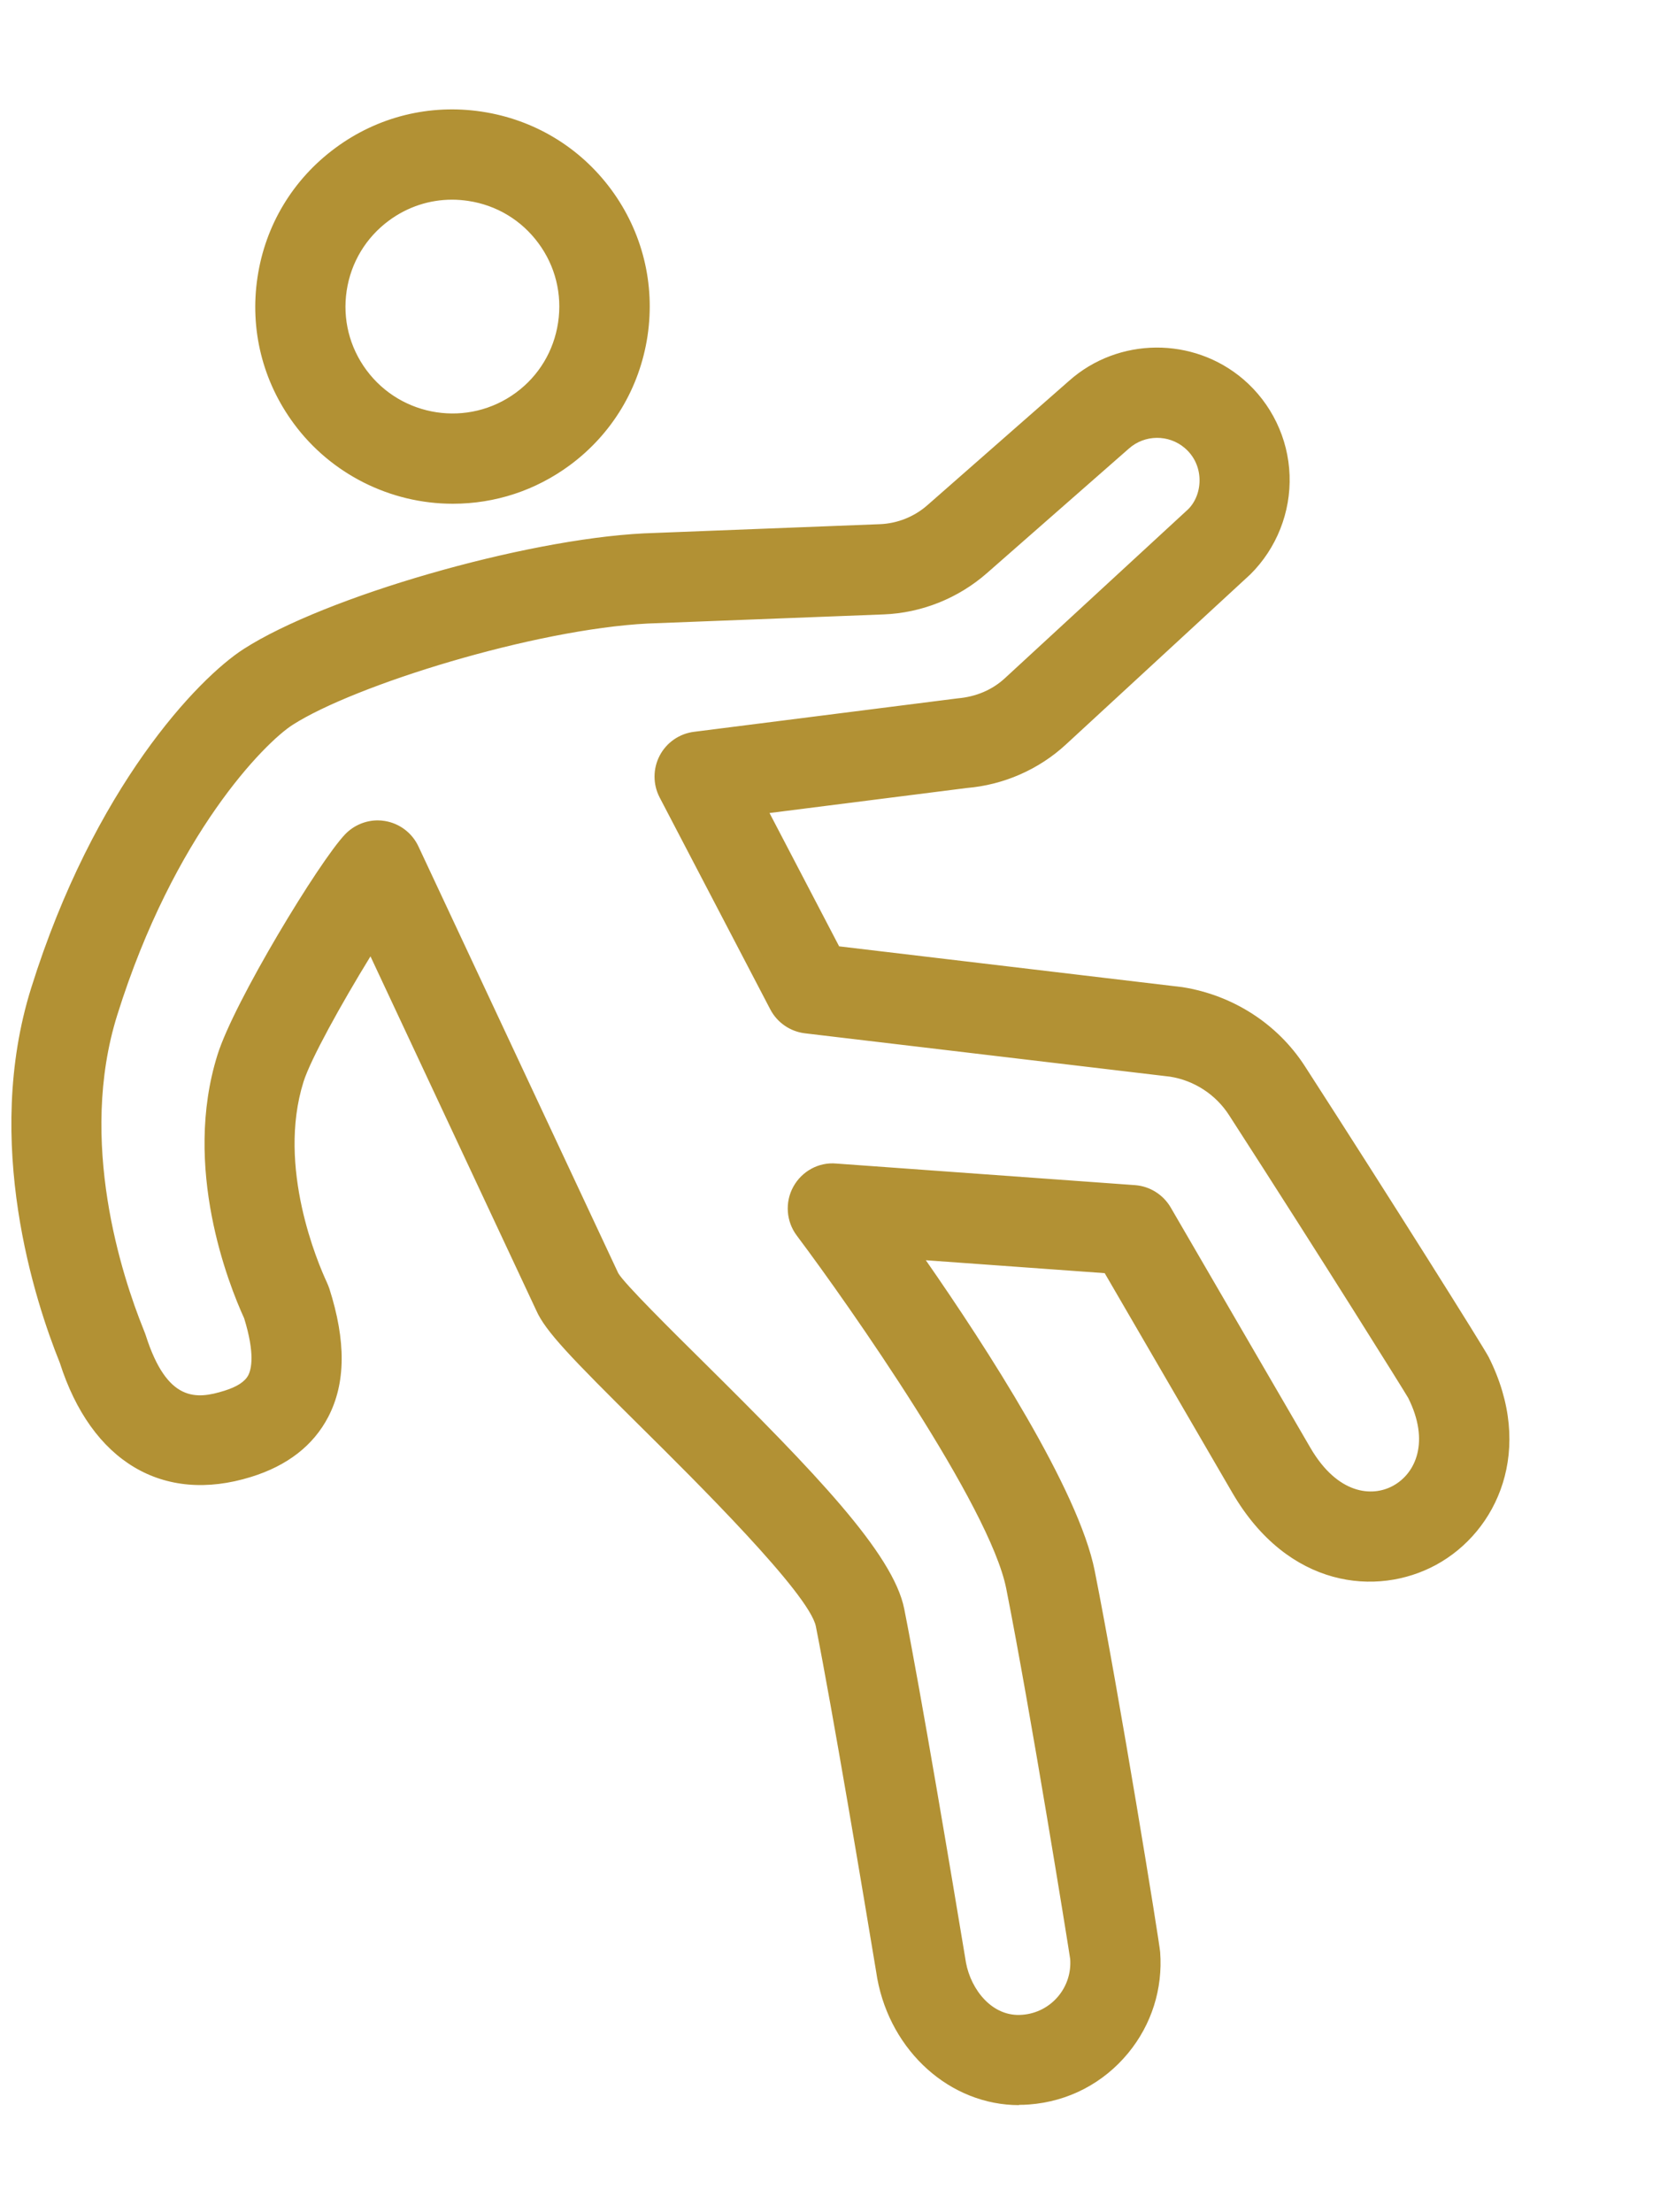
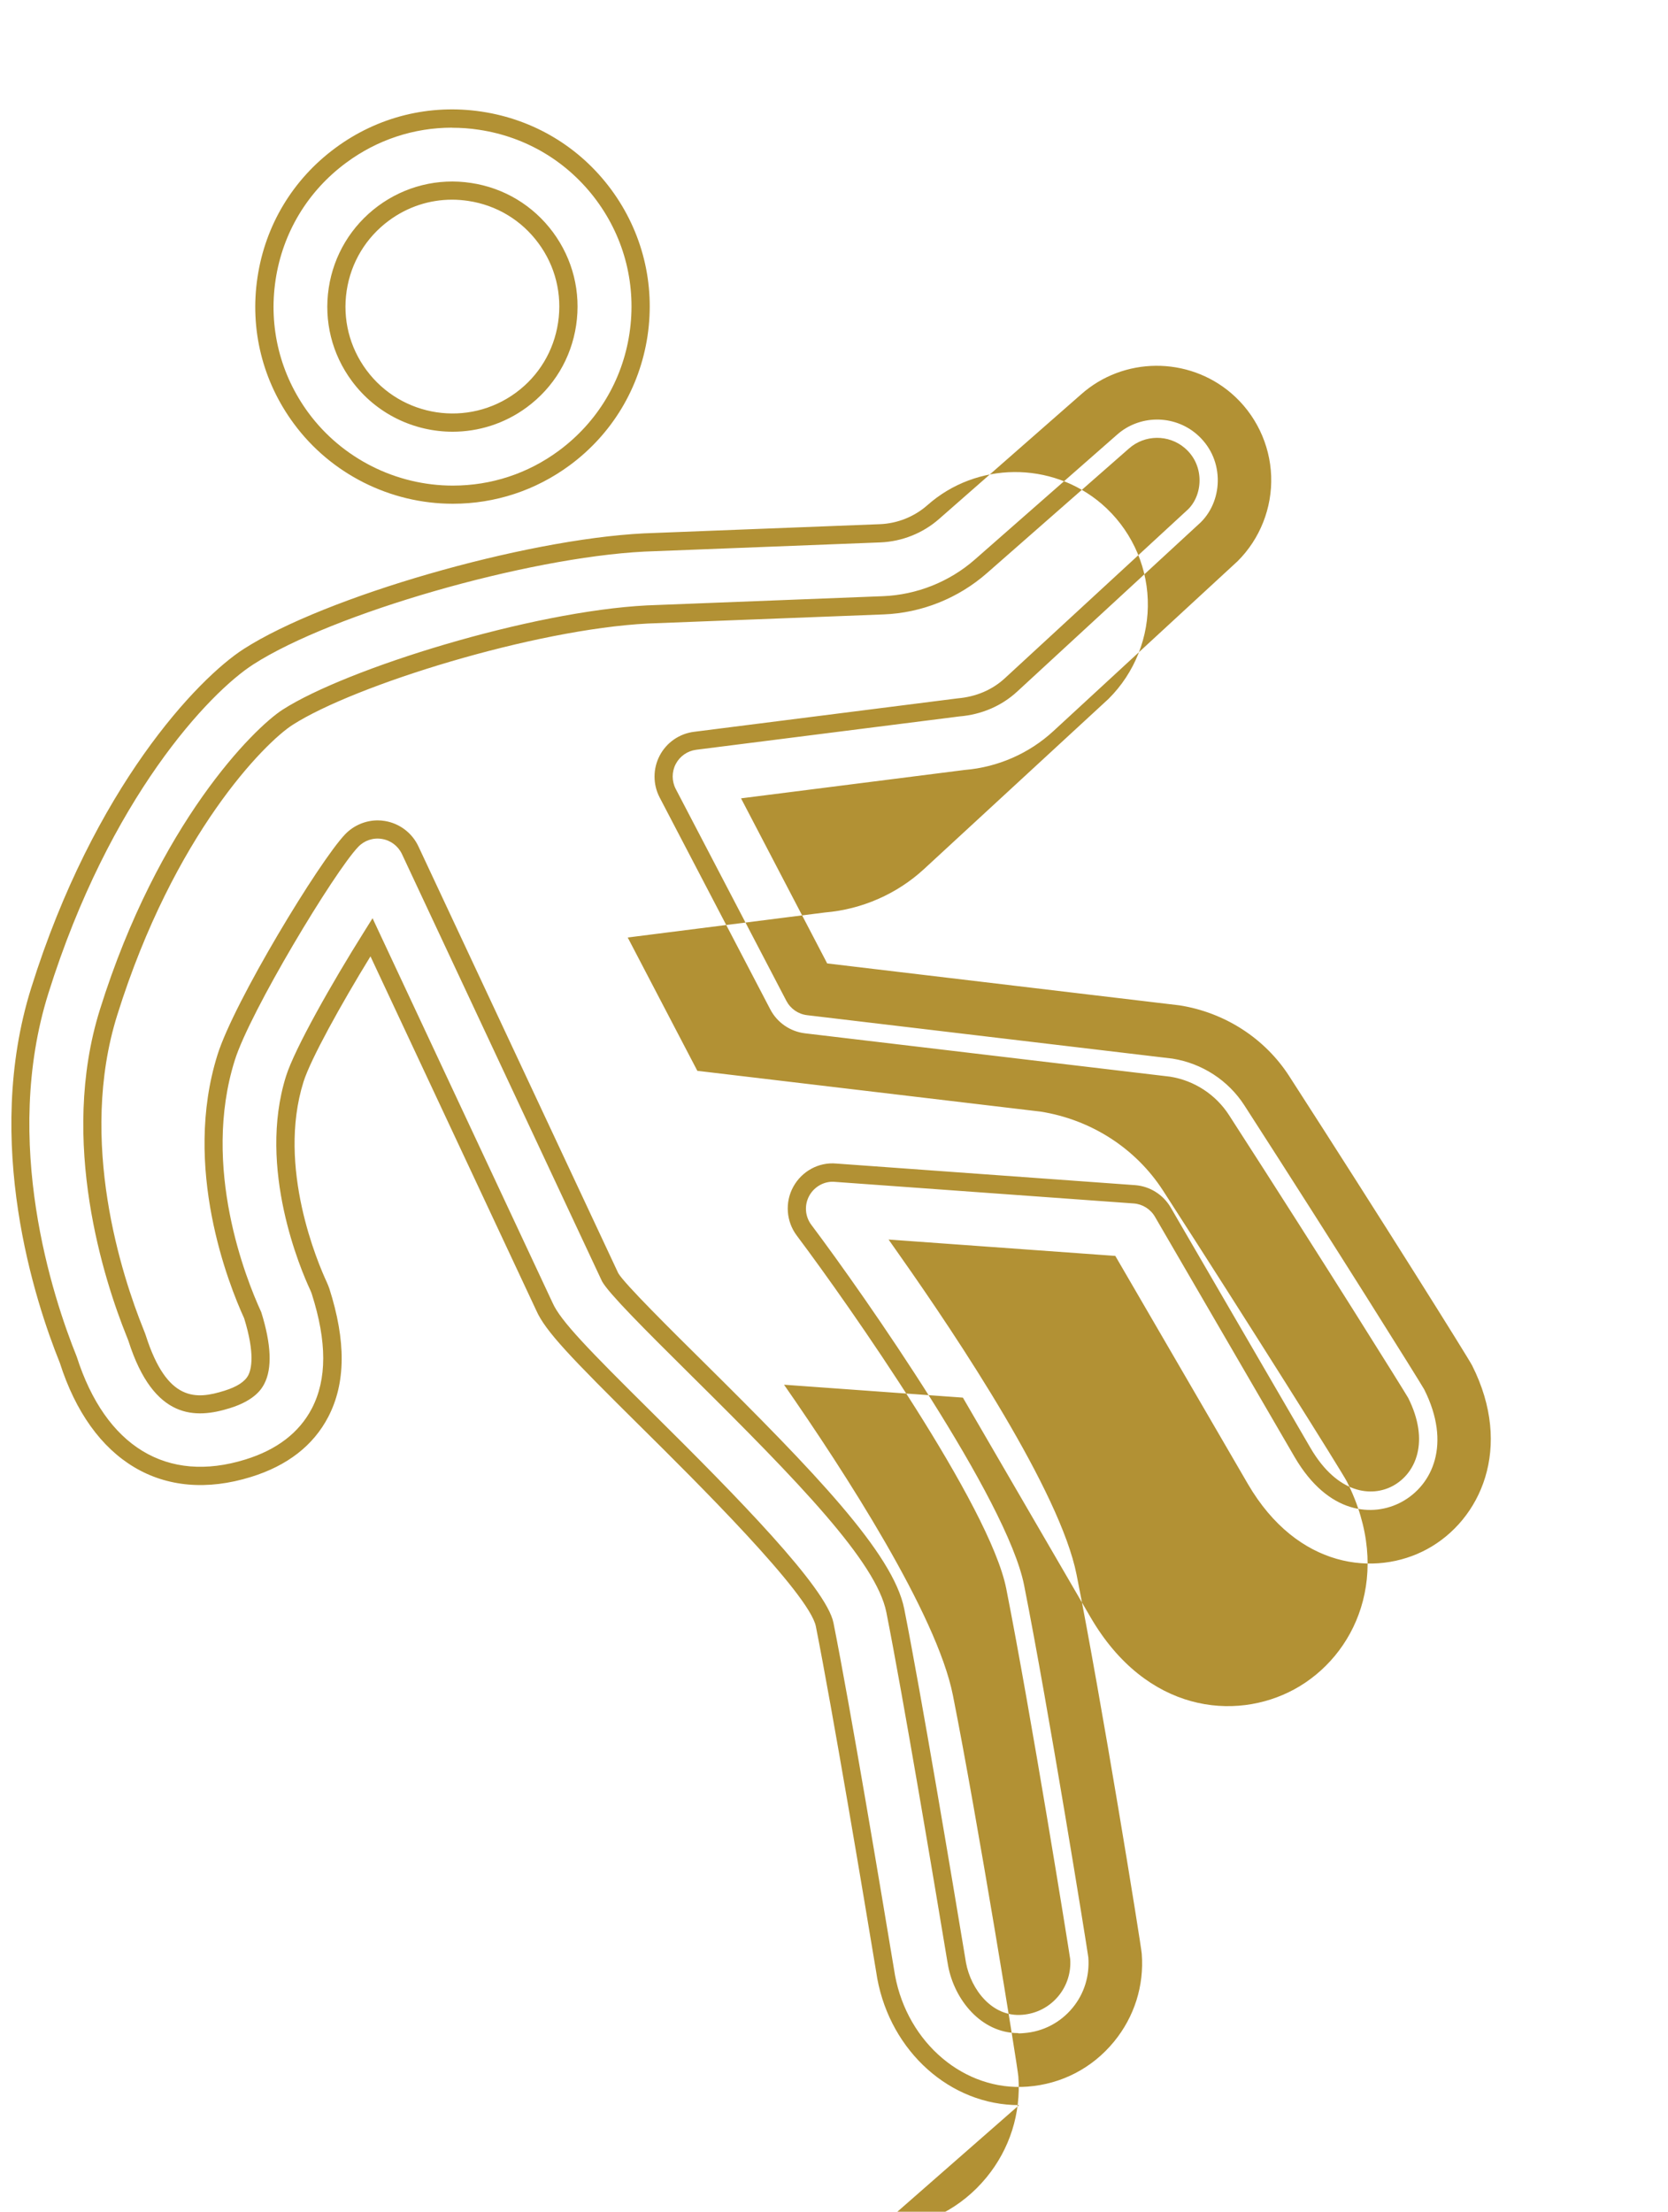
<svg xmlns="http://www.w3.org/2000/svg" id="Layer_1" data-name="Layer 1" viewBox="0 0 188.56 250">
  <defs>
    <style>
      .cls-1 {
        fill: #b29134;
        stroke-width: 0px;
      }
    </style>
  </defs>
  <g>
-     <path class="cls-1" d="M51.18,55.91c4.39,0,8.81-1.35,12.6-4.15,4.56-3.37,7.54-8.32,8.39-13.94.84-5.62-.55-11.23-3.92-15.8h0c-3.37-4.57-8.32-7.55-13.94-8.39-5.62-.85-11.22.55-15.78,3.91-4.58,3.38-7.56,8.33-8.4,13.94-.84,5.61.55,11.21,3.92,15.78,4.17,5.64,10.61,8.63,17.14,8.63ZM38.17,32.71c.52-3.46,2.36-6.52,5.19-8.6,2.28-1.68,4.97-2.56,7.76-2.56.66,0,1.32.05,1.98.15,3.47.52,6.52,2.36,8.6,5.18h0c2.08,2.82,2.94,6.28,2.42,9.75-.52,3.47-2.36,6.52-5.17,8.6-5.82,4.29-14.05,3.05-18.35-2.77-2.08-2.82-2.94-6.28-2.42-9.74Z" />
    <path class="cls-1" d="M51.18,56.94c-7.07,0-13.78-3.38-17.96-9.05-3.54-4.79-5-10.67-4.11-16.55.88-5.89,4.01-11.08,8.81-14.62,4.79-3.54,10.67-4.99,16.55-4.1,5.89.89,11.08,4.01,14.62,8.8,3.53,4.79,4.99,10.67,4.11,16.56-.89,5.89-4.01,11.08-8.79,14.61-3.85,2.84-8.42,4.35-13.21,4.35ZM51.09,14.43c-4.28,0-8.44,1.36-11.95,3.96-4.35,3.21-7.19,7.92-7.99,13.27-.8,5.34.52,10.67,3.73,15.02,3.8,5.14,9.89,8.21,16.31,8.21,4.34,0,8.49-1.36,11.99-3.95,4.34-3.21,7.18-7.92,7.98-13.26.8-5.35-.52-10.68-3.73-15.03-3.21-4.34-7.92-7.18-13.27-7.98-1.02-.16-2.05-.23-3.06-.23ZM51.17,48.8c-4.34,0-8.63-1.99-11.4-5.74-2.25-3.04-3.17-6.77-2.61-10.5.56-3.73,2.55-7.03,5.59-9.28,3.02-2.23,6.78-3.17,10.5-2.6,3.74.56,7.03,2.55,9.27,5.58,2.24,3.04,3.17,6.77,2.61,10.51-.56,3.74-2.54,7.03-5.58,9.27-2.52,1.86-5.47,2.76-8.38,2.76ZM51.11,22.57c-2.58,0-5.05.82-7.14,2.36-2.6,1.92-4.3,4.74-4.78,7.93h0c-.48,3.19.31,6.37,2.23,8.97,3.96,5.36,11.54,6.51,16.91,2.55,2.59-1.91,4.28-4.72,4.76-7.92.48-3.2-.31-6.39-2.23-8.98-1.92-2.6-4.73-4.29-7.93-4.77-.61-.09-1.22-.14-1.83-.14Z" />
  </g>
  <g>
-     <path class="cls-1" d="M167.36,153.89c-.49-.97-10.62-17.12-20.73-32.81-2.91-4.51-7.62-7.59-13.09-8.46l-39.34-4.68-8.81-16.87,23.82-3.02c3.93-.33,7.69-1.98,10.58-4.65l20.82-19.2c2.76-2.74,4.27-6.53,4.13-10.42-.14-3.89-1.91-7.57-4.86-10.1-5.28-4.53-13.17-4.46-18.35.15l-16.03,14.07c-1.66,1.46-3.79,2.31-5.99,2.39l-26.69,1.04c-13.48.69-35.63,7.08-44.7,12.9-5.1,3.27-16.6,15.38-23.6,37.75-5.37,17.12.43,34.83,3.23,41.76,3.43,10.72,10.85,15.18,20.34,12.23,3.83-1.19,6.56-3.3,8.1-6.27,1.86-3.57,1.87-8.07.06-13.73-.05-.17-.16-.43-.24-.6-1-2.14-5.83-13.35-2.68-23.39.95-3.04,5.34-10.72,8.67-16.02l19.56,41.76c.96,2.18,3.93,5.24,11.55,12.79,6.76,6.69,19.34,19.15,20.13,23.15,1.91,9.59,5.41,30.53,6.83,39.09l.12.72c1.46,7.85,7.82,13.47,15.02,13.47.35,0,.7-.01,1.06-.04,4.13-.31,7.86-2.25,10.49-5.45,2.47-3.01,3.67-6.8,3.38-10.67-.08-1.06-4.64-29.15-7.38-42.98-1.89-9.5-13.24-26.67-20.17-36.48l22.92,1.66,14.72,25.33c5.93,10.16,15.37,11.13,21.63,7.73,6.5-3.53,10.49-12.26,5.53-22.12ZM157.95,168.85c-2.79,1.51-7.27,1.2-10.71-4.68l-15.8-27.18c-.68-1.16-1.88-1.92-3.23-2.01l-33.78-2.44c-1.57-.14-3.1.71-3.87,2.11-.76,1.4-.64,3.12.32,4.39,6,7.99,21.98,30.81,23.87,40.32,2.79,14.05,7.12,41.01,7.25,42,.14,1.78-.41,3.52-1.55,4.9-1.21,1.47-2.91,2.36-4.81,2.5-3.98.34-6.8-3.28-7.45-6.75l-.1-.61c-1.43-8.6-4.95-29.64-6.88-39.35-1.19-5.98-10.03-15.1-22.39-27.35-4.06-4.02-9.11-9.02-9.87-10.37l-22.59-48.24c-.57-1.21-1.7-2.07-3.03-2.29-.22-.04-.44-.05-.66-.05-1.1,0-2.17.45-2.94,1.26-2.81,2.93-12.4,18.8-14.19,24.52-3.88,12.36,1.17,25.13,3,29.11,1.03,3.31,1.17,5.82.41,7.29-.19.36-.76,1.46-3.29,2.25-3.76,1.17-7.6,1.14-10.18-6.93-.03-.09-.11-.31-.25-.66-2.42-6.01-7.55-21.57-2.96-36.18,6.51-20.79,17.05-31.3,20.23-33.34,7.13-4.57,27.73-10.96,40.67-11.62l26.65-1.03c4.07-.16,7.99-1.72,11.05-4.41l16.05-14.09c2.17-1.93,5.46-1.96,7.66-.07,1.25,1.07,1.97,2.57,2.03,4.21.06,1.64-.55,3.19-1.62,4.24l-20.72,19.1c-1.57,1.45-3.61,2.35-5.92,2.54l-29.8,3.78c-1.32.17-2.48.97-3.1,2.15-.62,1.18-.62,2.59,0,3.77l12.51,23.96c.62,1.19,1.79,2,3.13,2.16l41.31,4.91c3.03.48,5.71,2.24,7.37,4.81,10.75,16.68,19.8,31.18,20.3,32.06,2.77,5.5.92,9.64-2.14,11.3Z" />
-     <path class="cls-1" d="M115.2,237.95c-7.75,0-14.49-6.02-16.03-14.31l-.12-.74c-1.41-8.53-4.91-29.41-6.82-39.06-.73-3.68-13.62-16.45-19.82-22.59-7.9-7.83-10.75-10.77-11.79-13.13l-18.74-40.02c-3.32,5.41-6.77,11.63-7.57,14.18-3.04,9.67,1.66,20.56,2.63,22.65.09.2.22.51.29.72,1.9,5.95,1.86,10.7-.13,14.52-1.68,3.22-4.61,5.5-8.71,6.77-9.97,3.1-18.06-1.72-21.63-12.9-2.78-6.88-8.71-24.92-3.23-42.38,7.09-22.66,18.82-34.97,24.03-38.31,9.19-5.9,31.59-12.37,45.21-13.06l26.71-1.04c1.97-.08,3.87-.84,5.35-2.14l16.03-14.07c5.56-4.94,14.03-5.01,19.7-.16,3.17,2.72,5.08,6.67,5.22,10.85.15,4.17-1.47,8.25-4.43,11.19l-20.85,19.23c-3.06,2.83-7.04,4.57-11.2,4.92l-22.31,2.83,7.87,15.07,38.8,4.61c5.74.91,10.76,4.16,13.84,8.92,9.73,15.08,20.21,31.77,20.79,32.9h0c5.25,10.45.98,19.72-5.96,23.49-6.68,3.62-16.72,2.63-23-8.12l-14.45-24.86-20.22-1.46c6.86,9.86,17.27,25.94,19.09,35.1,2.76,13.88,7.33,42.05,7.4,43.11.31,4.14-.97,8.19-3.61,11.4-2.81,3.42-6.79,5.49-11.21,5.82-.38.03-.76.04-1.13.04ZM42.12,103.8l20.35,43.47c.9,2.03,3.98,5.2,11.34,12.49,9.48,9.39,19.63,19.71,20.41,23.68,1.93,9.68,5.42,30.59,6.84,39.13l.12.72c1.42,7.65,7.85,13.12,14.98,12.57,3.85-.29,7.32-2.09,9.77-5.08,2.3-2.8,3.42-6.33,3.14-9.94-.1-1.17-4.6-28.93-7.37-42.86-1.86-9.37-13.33-26.63-20-36.09l-1.25-1.78,25.63,1.85,15,25.8c5.59,9.56,14.41,10.51,20.24,7.35,6.07-3.29,9.77-11.48,5.1-20.76-.43-.85-10.23-16.51-20.68-32.71-2.75-4.27-7.27-7.19-12.39-8l-39.84-4.74-9.74-18.66,25.29-3.21c3.75-.31,7.29-1.87,10.02-4.39l20.82-19.2c2.53-2.51,3.93-6.03,3.8-9.63-.13-3.6-1.77-7.01-4.51-9.36-4.89-4.19-12.2-4.13-16.99.14l-16.04,14.07c-1.83,1.61-4.19,2.55-6.63,2.65l-26.69,1.04c-13.33.68-35.23,6.99-44.19,12.74-4.99,3.2-16.26,15.1-23.18,37.19-5.28,16.82.48,34.32,3.2,41.06,3.26,10.18,10.2,14.39,19.08,11.63,3.56-1.1,6.08-3.04,7.5-5.76,1.72-3.31,1.72-7.54,0-12.94-.04-.14-.13-.35-.19-.48-1.03-2.2-5.99-13.74-2.73-24.13.97-3.11,5.23-10.61,8.78-16.26l1-1.6ZM115.11,229.81c-4.23,0-7.23-3.82-7.93-7.61l-.11-.63c-1.43-8.61-4.96-29.68-6.87-39.32-1.13-5.69-9.87-14.7-22.1-26.81-5.39-5.34-9.27-9.23-10.04-10.6l-22.62-48.3c-.43-.91-1.27-1.55-2.26-1.71-1.01-.17-2.01.18-2.69.9-2.69,2.81-12.24,18.64-13.95,24.12-3.8,12.1,1.3,24.77,2.95,28.37l.05.12c1.13,3.62,1.24,6.34.34,8.07-.24.46-.96,1.85-3.9,2.76-3.83,1.19-8.59,1.4-11.46-7.6-.03-.08-.1-.28-.23-.59-2.46-6.12-7.67-21.95-2.99-36.88,6.6-21.08,17.4-31.8,20.66-33.89,7.23-4.64,28.06-11.11,41.18-11.78l26.66-1.04c3.83-.15,7.53-1.62,10.41-4.15l16.05-14.09c2.54-2.27,6.42-2.3,9.01-.08,1.47,1.26,2.32,3.02,2.39,4.96.07,1.9-.63,3.73-1.92,5.01l-20.75,19.13c-1.77,1.63-4.02,2.6-6.53,2.81l-29.76,3.77c-.99.13-1.85.73-2.31,1.61-.46.88-.46,1.93,0,2.82l12.51,23.96c.47.89,1.34,1.49,2.34,1.61l41.31,4.91c3.35.54,6.3,2.46,8.12,5.28,10.45,16.21,19.76,31.11,20.33,32.11,3.1,6.17.95,10.82-2.55,12.72h0c-3.2,1.73-8.28,1.45-12.09-5.06l-15.8-27.18c-.51-.87-1.41-1.43-2.41-1.5l-33.78-2.44c-1.16-.11-2.32.53-2.89,1.58-.57,1.04-.48,2.33.24,3.28,6.04,8.04,22.12,31.04,24.05,40.73,2.76,13.92,7.1,40.84,7.26,42.07.16,2.1-.47,4.11-1.77,5.69-1.39,1.69-3.35,2.71-5.53,2.87-.2.02-.41.03-.6.03ZM42.68,92.73c.27,0,.55.02.83.07,1.66.27,3.08,1.35,3.79,2.87l22.59,48.24c.66,1.16,6.07,6.52,9.66,10.07,12.49,12.37,21.43,21.61,22.67,27.88,1.92,9.67,5.45,30.76,6.88,39.38l.1.61c.57,3.06,2.98,6.17,6.35,5.89,1.62-.12,3.08-.88,4.11-2.13.96-1.17,1.43-2.65,1.32-4.17-.16-1.16-4.48-28-7.23-41.88-1.85-9.32-17.72-31.96-23.68-39.9-1.2-1.6-1.35-3.76-.4-5.5.97-1.78,2.89-2.82,4.86-2.64l33.77,2.44c1.68.12,3.19,1.07,4.04,2.52l15.8,27.18c3.06,5.24,6.94,5.59,9.33,4.29h0c2.62-1.43,4.17-5.05,1.72-9.94-.41-.72-9.36-15.08-20.25-31.96-1.5-2.33-3.94-3.92-6.67-4.35l-41.27-4.9c-1.67-.2-3.14-1.21-3.92-2.7l-12.51-23.96c-.77-1.48-.77-3.24,0-4.72.77-1.48,2.22-2.49,3.88-2.7l29.8-3.78c2.09-.18,3.92-.96,5.35-2.28l20.72-19.1c.85-.85,1.33-2.12,1.28-3.45-.05-1.36-.64-2.59-1.67-3.47-1.81-1.55-4.52-1.53-6.31.06l-16.06,14.09c-3.24,2.84-7.39,4.5-11.68,4.66l-26.65,1.03c-12.81.65-33.13,6.95-40.16,11.46-3.1,1.99-13.39,12.28-19.81,32.78-4.49,14.29.56,29.58,2.94,35.49.16.39.25.64.28.74,2.42,7.57,5.72,7.24,8.89,6.25,1.41-.44,2.31-1.02,2.69-1.74.36-.69.78-2.45-.46-6.45-1.76-3.85-7.01-17.06-3.01-29.79,1.87-5.98,11.5-21.86,14.43-24.92.96-1,2.3-1.57,3.69-1.57Z" />
+     <path class="cls-1" d="M115.2,237.95c-7.75,0-14.49-6.02-16.03-14.31l-.12-.74c-1.41-8.53-4.91-29.41-6.82-39.06-.73-3.68-13.62-16.45-19.82-22.59-7.9-7.83-10.75-10.77-11.79-13.13l-18.74-40.02c-3.32,5.41-6.77,11.63-7.57,14.18-3.04,9.67,1.66,20.56,2.63,22.65.09.2.22.51.29.72,1.9,5.95,1.86,10.7-.13,14.52-1.68,3.22-4.61,5.5-8.71,6.77-9.97,3.1-18.06-1.72-21.63-12.9-2.78-6.88-8.71-24.92-3.23-42.38,7.09-22.66,18.82-34.97,24.03-38.31,9.19-5.9,31.59-12.37,45.21-13.06l26.71-1.04c1.97-.08,3.87-.84,5.35-2.14c5.56-4.94,14.03-5.01,19.7-.16,3.17,2.72,5.08,6.67,5.22,10.85.15,4.17-1.47,8.25-4.43,11.19l-20.85,19.23c-3.06,2.83-7.04,4.57-11.2,4.92l-22.31,2.83,7.87,15.07,38.8,4.61c5.74.91,10.76,4.16,13.84,8.92,9.73,15.08,20.21,31.77,20.79,32.9h0c5.25,10.45.98,19.72-5.96,23.49-6.68,3.62-16.72,2.63-23-8.12l-14.45-24.86-20.22-1.46c6.86,9.86,17.27,25.94,19.09,35.1,2.76,13.88,7.33,42.05,7.4,43.11.31,4.14-.97,8.19-3.61,11.4-2.81,3.42-6.79,5.49-11.21,5.82-.38.03-.76.04-1.13.04ZM42.12,103.8l20.35,43.47c.9,2.03,3.98,5.2,11.34,12.49,9.48,9.39,19.63,19.71,20.41,23.68,1.93,9.68,5.42,30.59,6.84,39.13l.12.72c1.42,7.65,7.85,13.12,14.98,12.57,3.85-.29,7.32-2.09,9.77-5.08,2.3-2.8,3.42-6.33,3.14-9.94-.1-1.17-4.6-28.93-7.37-42.86-1.86-9.37-13.33-26.63-20-36.09l-1.25-1.78,25.63,1.85,15,25.8c5.59,9.56,14.41,10.51,20.24,7.35,6.07-3.29,9.77-11.48,5.1-20.76-.43-.85-10.23-16.51-20.68-32.71-2.75-4.27-7.27-7.19-12.39-8l-39.84-4.74-9.74-18.66,25.29-3.21c3.75-.31,7.29-1.87,10.02-4.39l20.82-19.2c2.53-2.51,3.93-6.03,3.8-9.63-.13-3.6-1.77-7.01-4.51-9.36-4.89-4.19-12.2-4.13-16.99.14l-16.04,14.07c-1.83,1.61-4.19,2.55-6.63,2.65l-26.69,1.04c-13.33.68-35.23,6.99-44.19,12.74-4.99,3.2-16.26,15.1-23.18,37.19-5.28,16.82.48,34.32,3.2,41.06,3.26,10.18,10.2,14.39,19.08,11.63,3.56-1.1,6.08-3.04,7.5-5.76,1.72-3.31,1.72-7.54,0-12.94-.04-.14-.13-.35-.19-.48-1.03-2.2-5.99-13.74-2.73-24.13.97-3.11,5.23-10.61,8.78-16.26l1-1.6ZM115.11,229.81c-4.23,0-7.23-3.82-7.93-7.61l-.11-.63c-1.43-8.61-4.96-29.68-6.87-39.32-1.13-5.69-9.87-14.7-22.1-26.81-5.39-5.34-9.27-9.23-10.04-10.6l-22.62-48.3c-.43-.91-1.27-1.55-2.26-1.71-1.01-.17-2.01.18-2.69.9-2.69,2.81-12.24,18.64-13.95,24.12-3.8,12.1,1.3,24.77,2.95,28.37l.05.12c1.13,3.62,1.24,6.34.34,8.07-.24.46-.96,1.85-3.9,2.76-3.83,1.19-8.59,1.4-11.46-7.6-.03-.08-.1-.28-.23-.59-2.46-6.12-7.67-21.95-2.99-36.88,6.6-21.08,17.4-31.8,20.66-33.89,7.23-4.64,28.06-11.11,41.18-11.78l26.66-1.04c3.83-.15,7.53-1.62,10.41-4.15l16.05-14.09c2.54-2.27,6.42-2.3,9.01-.08,1.47,1.26,2.32,3.02,2.39,4.96.07,1.9-.63,3.73-1.92,5.01l-20.75,19.13c-1.77,1.63-4.02,2.6-6.53,2.81l-29.76,3.77c-.99.13-1.85.73-2.31,1.61-.46.88-.46,1.93,0,2.82l12.51,23.96c.47.89,1.34,1.49,2.34,1.61l41.31,4.91c3.35.54,6.3,2.46,8.12,5.28,10.45,16.21,19.76,31.11,20.33,32.11,3.1,6.17.95,10.82-2.55,12.72h0c-3.2,1.73-8.28,1.45-12.09-5.06l-15.8-27.18c-.51-.87-1.41-1.43-2.41-1.5l-33.78-2.44c-1.16-.11-2.32.53-2.89,1.58-.57,1.04-.48,2.33.24,3.28,6.04,8.04,22.12,31.04,24.05,40.73,2.76,13.92,7.1,40.84,7.26,42.07.16,2.1-.47,4.11-1.77,5.69-1.39,1.69-3.35,2.71-5.53,2.87-.2.02-.41.03-.6.03ZM42.68,92.73c.27,0,.55.02.83.07,1.66.27,3.08,1.35,3.79,2.87l22.59,48.24c.66,1.16,6.07,6.52,9.66,10.07,12.49,12.37,21.43,21.61,22.67,27.88,1.92,9.67,5.45,30.76,6.88,39.38l.1.61c.57,3.06,2.98,6.17,6.35,5.89,1.62-.12,3.08-.88,4.11-2.13.96-1.17,1.43-2.65,1.32-4.17-.16-1.16-4.48-28-7.23-41.88-1.85-9.32-17.72-31.96-23.68-39.9-1.2-1.6-1.35-3.76-.4-5.5.97-1.78,2.89-2.82,4.86-2.64l33.77,2.44c1.68.12,3.19,1.07,4.04,2.52l15.8,27.18c3.06,5.24,6.94,5.59,9.33,4.29h0c2.62-1.43,4.17-5.05,1.72-9.94-.41-.72-9.36-15.08-20.25-31.96-1.5-2.33-3.94-3.92-6.67-4.35l-41.27-4.9c-1.67-.2-3.14-1.21-3.92-2.7l-12.51-23.96c-.77-1.48-.77-3.24,0-4.72.77-1.48,2.22-2.49,3.88-2.7l29.8-3.78c2.09-.18,3.92-.96,5.35-2.28l20.72-19.1c.85-.85,1.33-2.12,1.28-3.45-.05-1.36-.64-2.59-1.67-3.47-1.81-1.55-4.52-1.53-6.31.06l-16.06,14.09c-3.24,2.84-7.39,4.5-11.68,4.66l-26.65,1.03c-12.81.65-33.13,6.95-40.16,11.46-3.1,1.99-13.39,12.28-19.81,32.78-4.49,14.29.56,29.58,2.94,35.49.16.39.25.64.28.74,2.42,7.57,5.72,7.24,8.89,6.25,1.41-.44,2.31-1.02,2.69-1.74.36-.69.78-2.45-.46-6.45-1.76-3.85-7.01-17.06-3.01-29.79,1.87-5.98,11.5-21.86,14.43-24.92.96-1,2.3-1.57,3.69-1.57Z" />
  </g>
</svg>